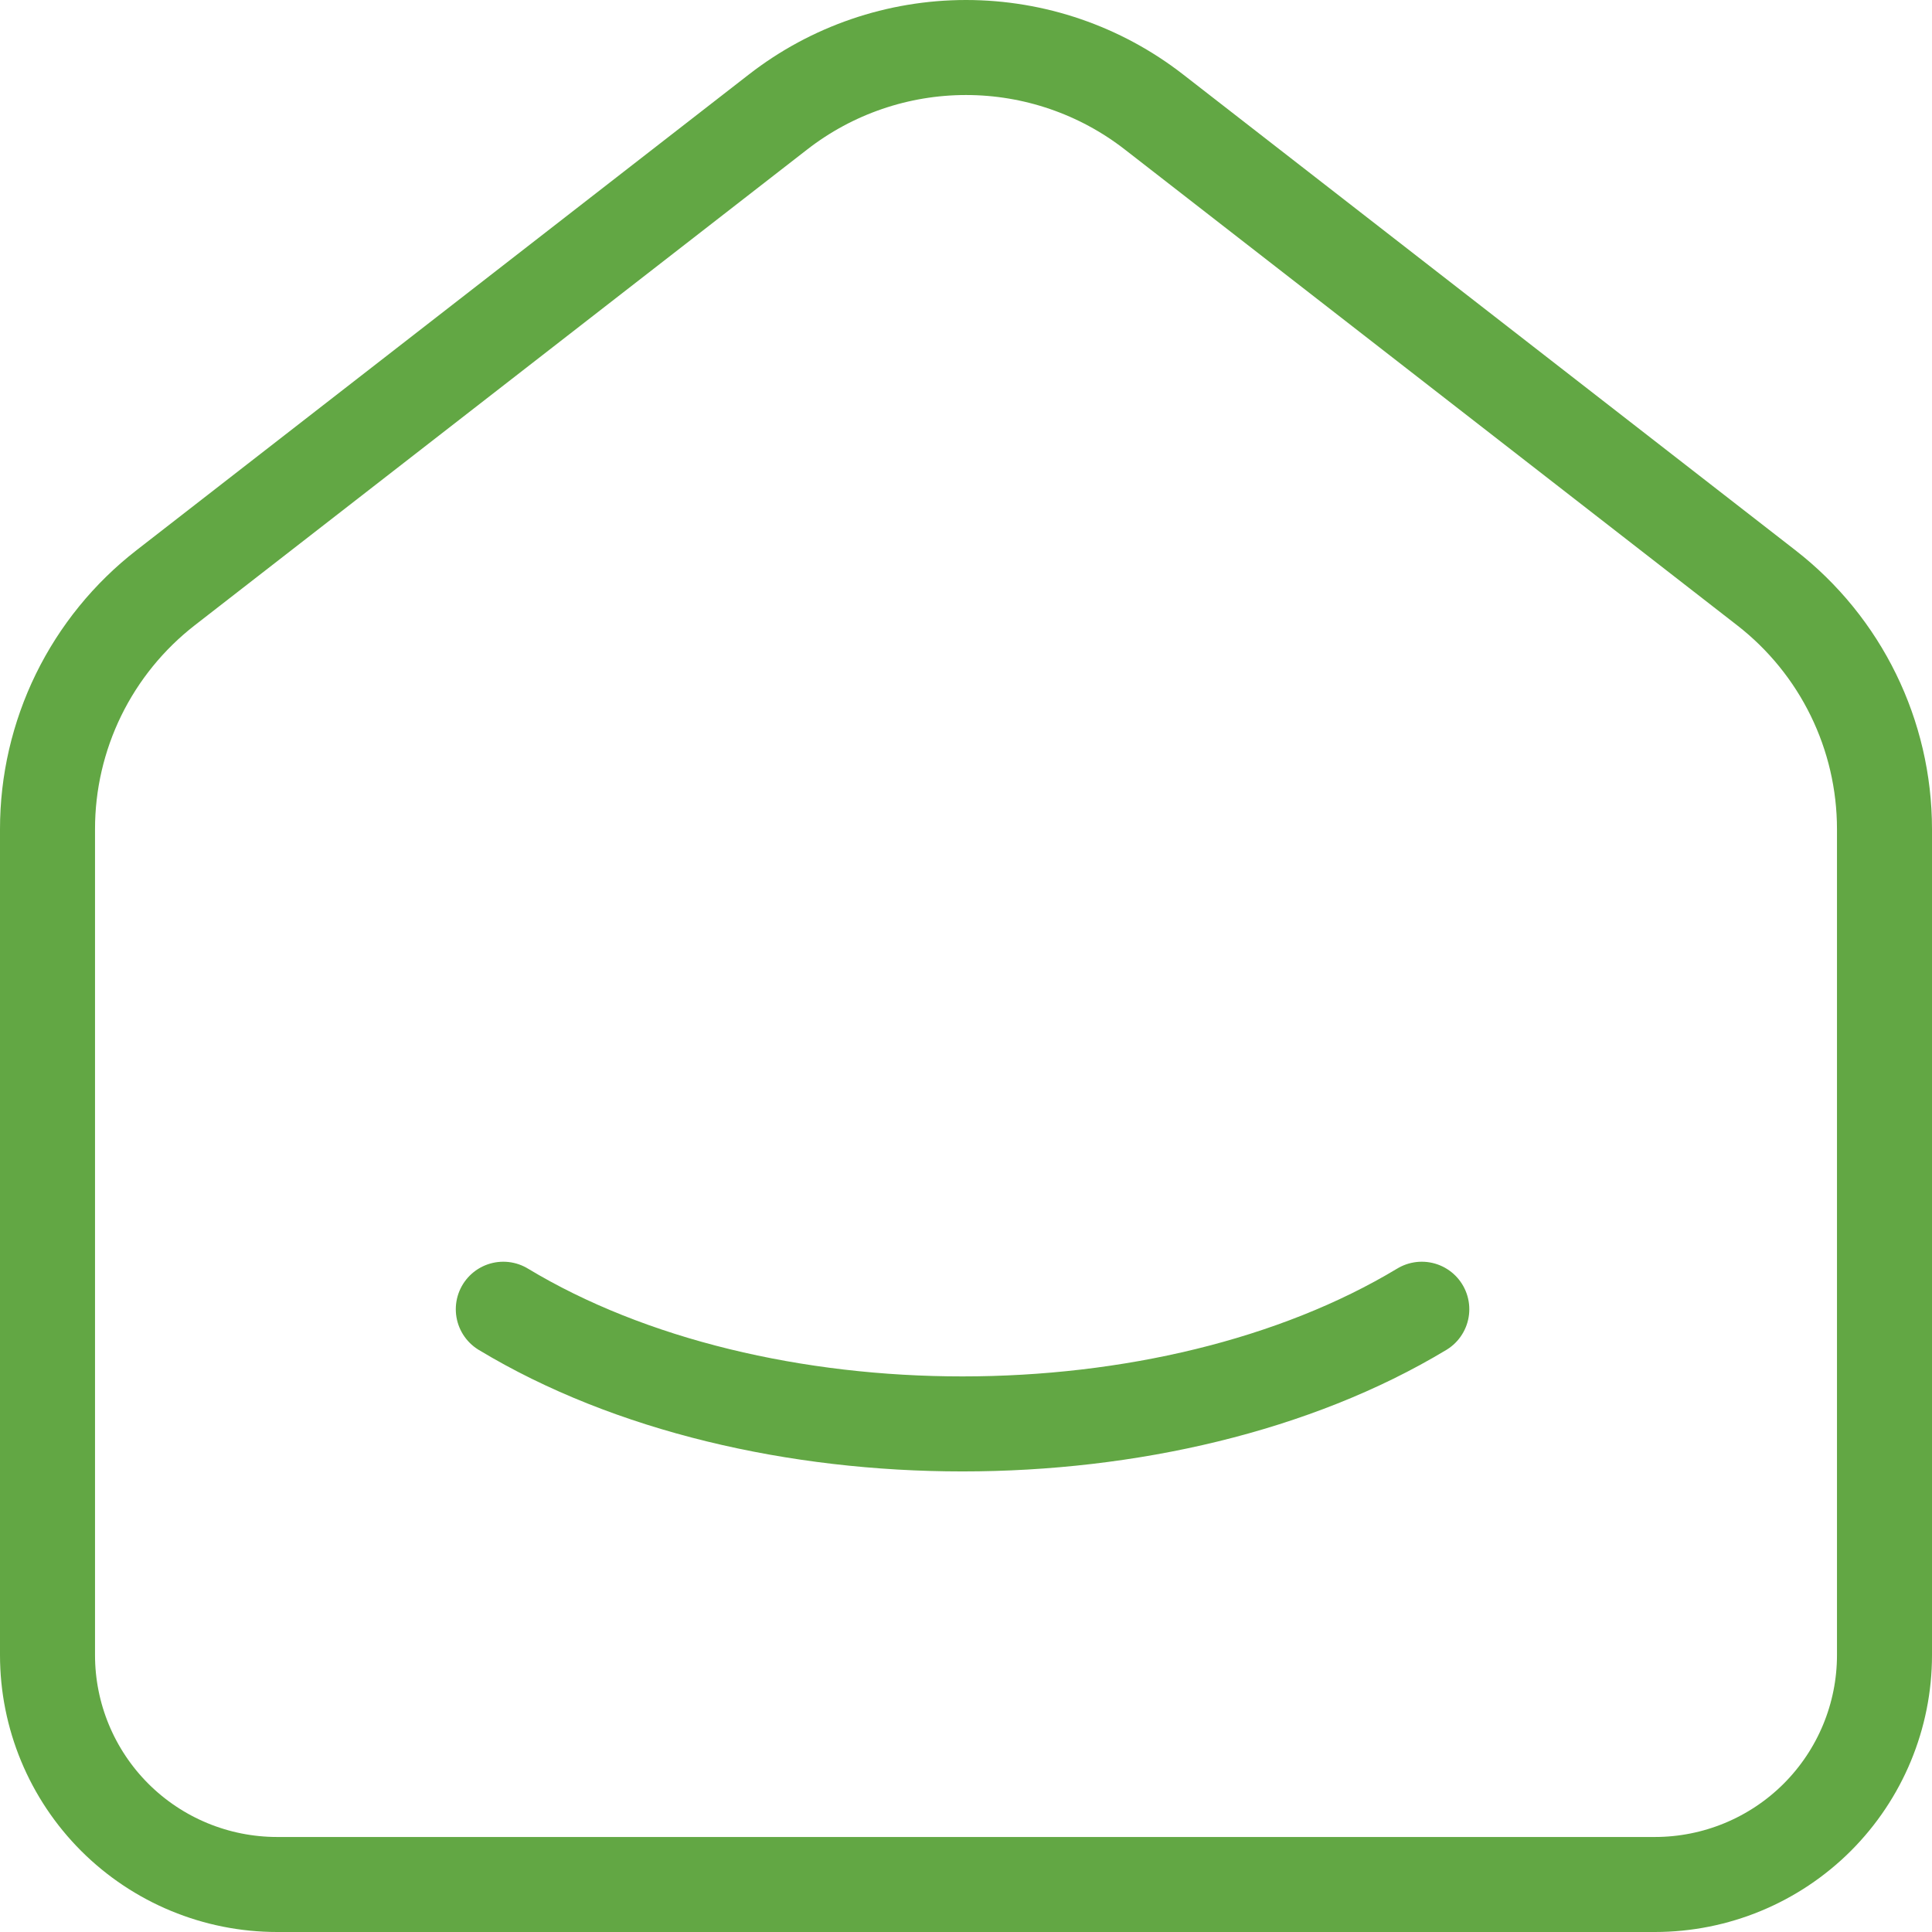
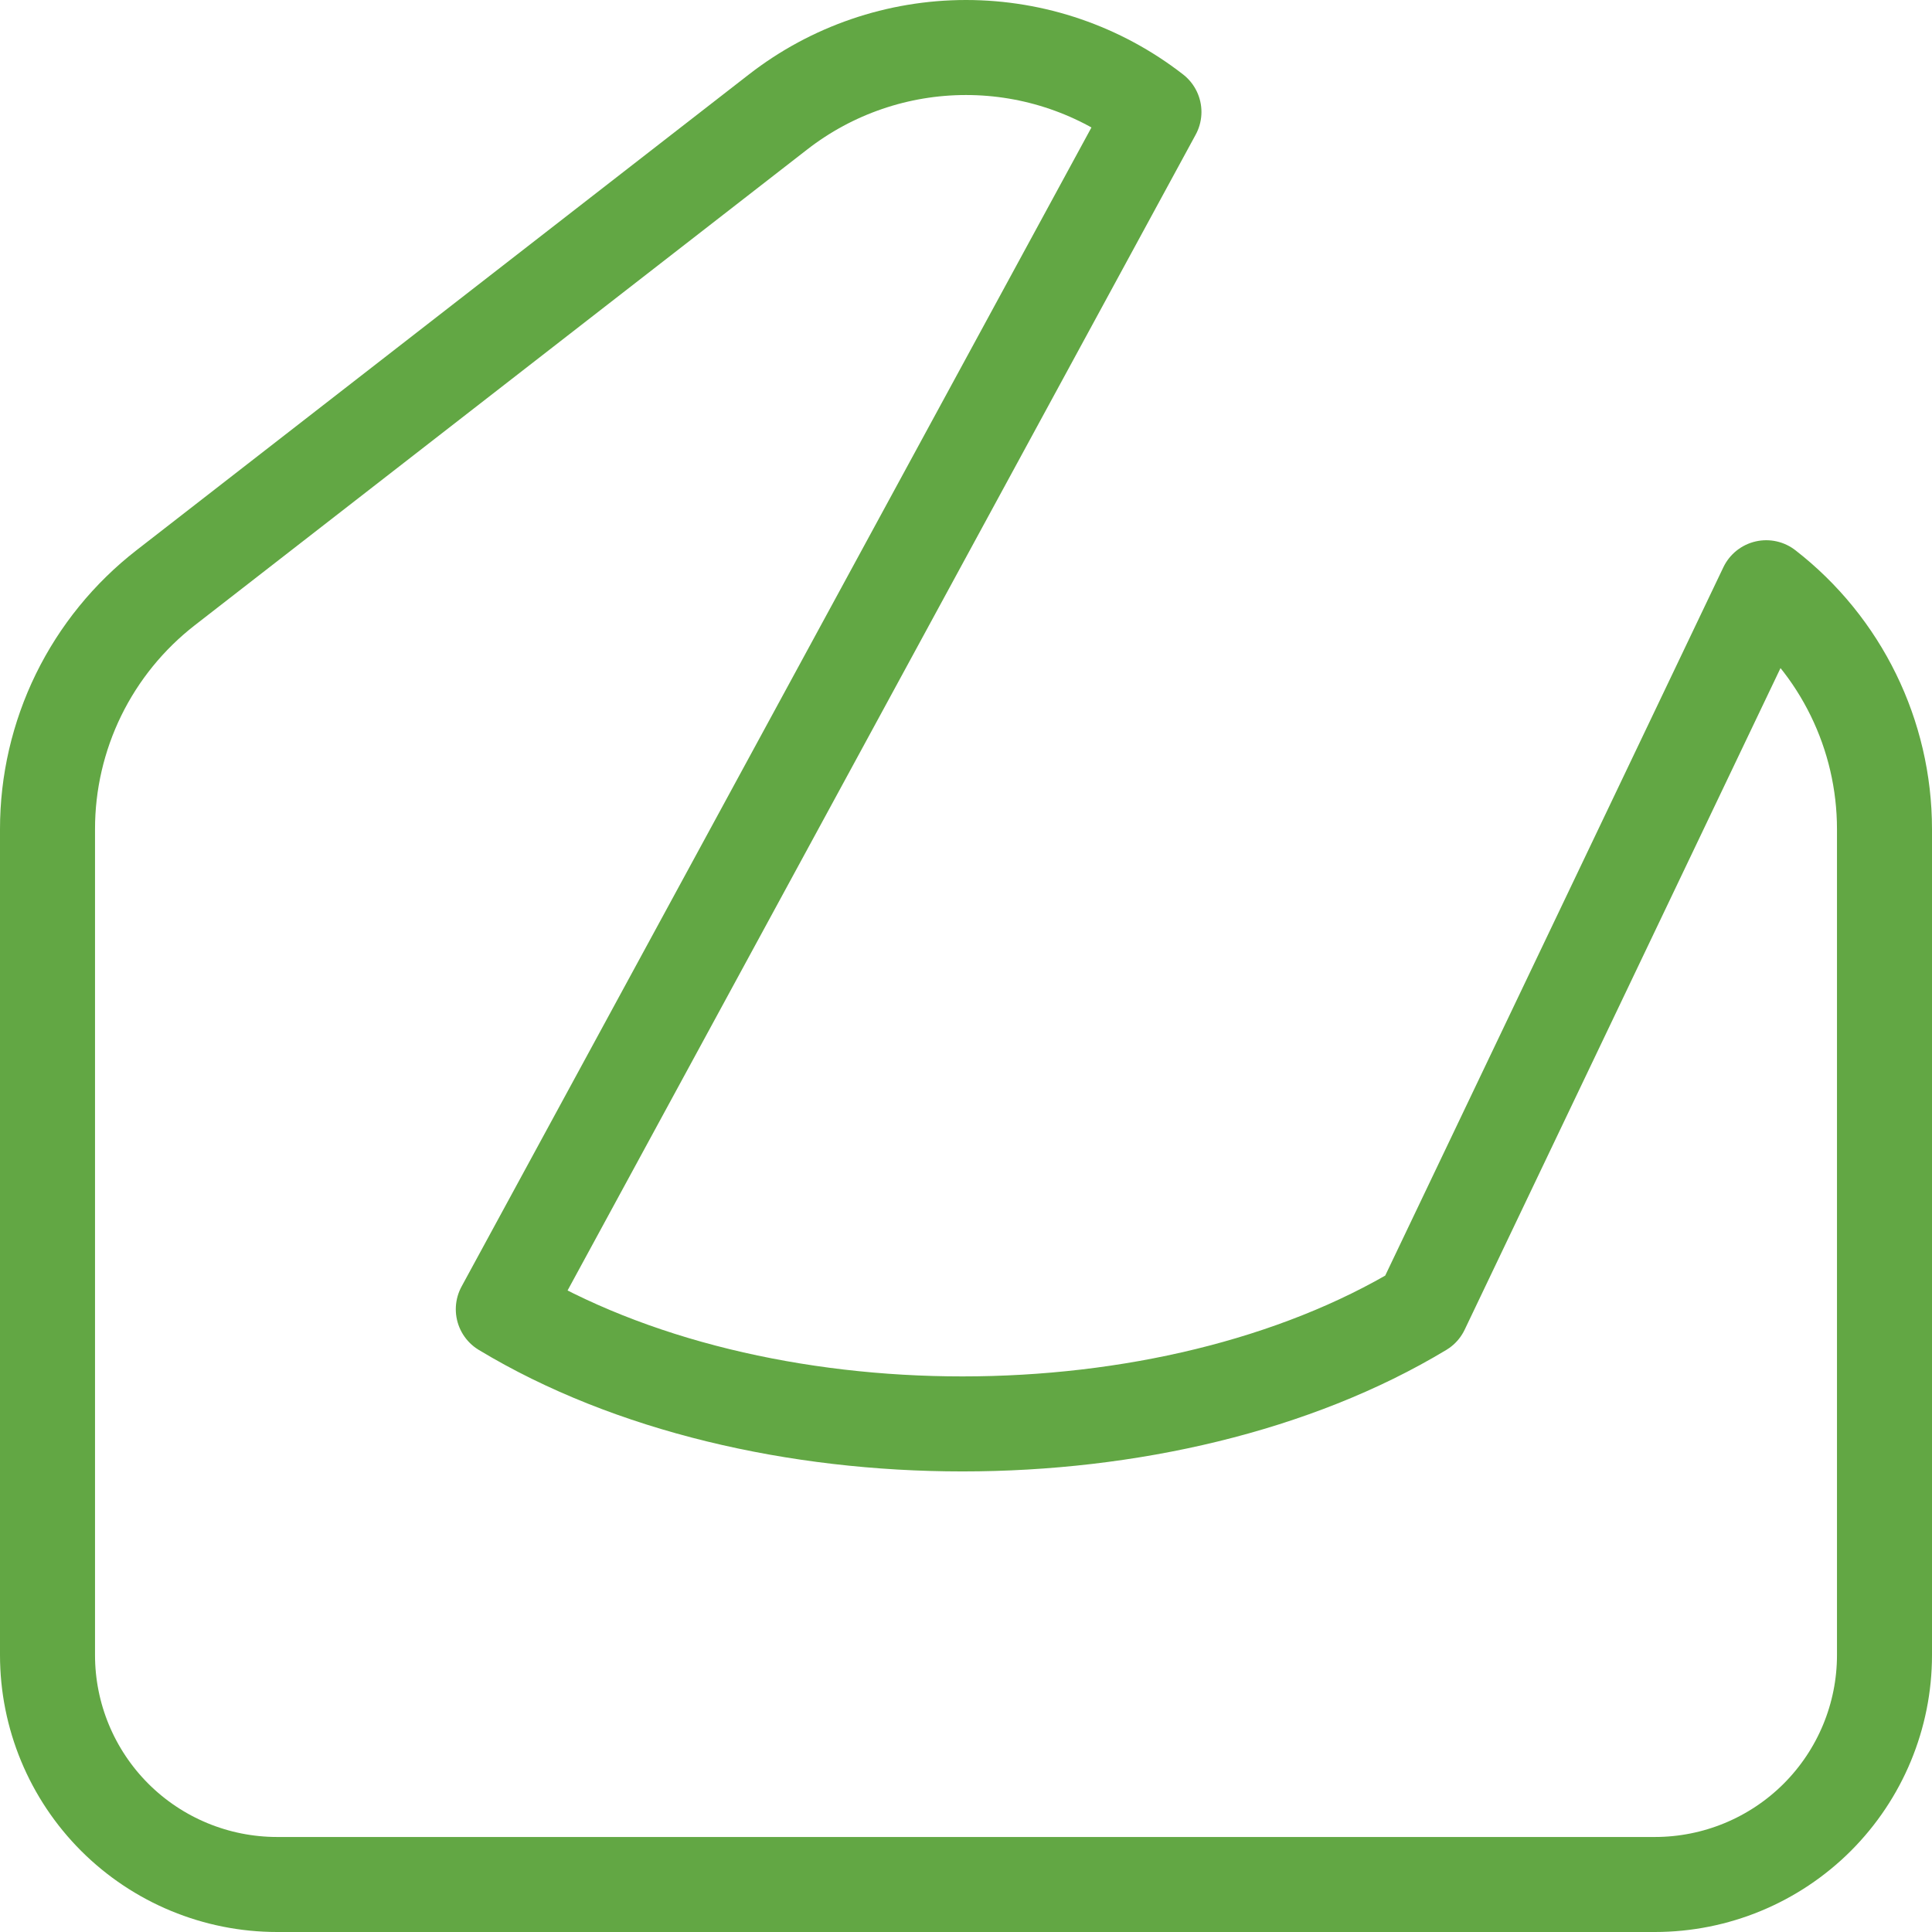
<svg xmlns="http://www.w3.org/2000/svg" width="61" height="61" viewBox="0 0 61 61" fill="none">
-   <path d="M44.891 41.337C36.88 46.165 23.895 46.165 15.891 41.337M55.766 18.557L36.434 3.535C34.738 2.216 32.65 1.5 30.5 1.5C28.351 1.5 26.262 2.216 24.566 3.535L5.23 18.557C4.068 19.46 3.128 20.616 2.481 21.937C1.835 23.259 1.499 24.71 1.5 26.181V52.257C1.5 54.178 2.264 56.02 3.623 57.379C4.983 58.737 6.827 59.5 8.75 59.5H52.25C54.173 59.5 56.017 58.737 57.377 57.379C58.736 56.02 59.5 54.178 59.5 52.257V26.181C59.5 23.2 58.123 20.386 55.766 18.557Z" stroke="#62A744" stroke-width="3" stroke-linecap="round" stroke-linejoin="round" />
+   <path d="M44.891 41.337C36.88 46.165 23.895 46.165 15.891 41.337L36.434 3.535C34.738 2.216 32.65 1.5 30.5 1.5C28.351 1.5 26.262 2.216 24.566 3.535L5.23 18.557C4.068 19.46 3.128 20.616 2.481 21.937C1.835 23.259 1.499 24.71 1.5 26.181V52.257C1.5 54.178 2.264 56.02 3.623 57.379C4.983 58.737 6.827 59.5 8.75 59.5H52.25C54.173 59.5 56.017 58.737 57.377 57.379C58.736 56.02 59.5 54.178 59.5 52.257V26.181C59.5 23.2 58.123 20.386 55.766 18.557Z" stroke="#62A744" stroke-width="3" stroke-linecap="round" stroke-linejoin="round" />
</svg>